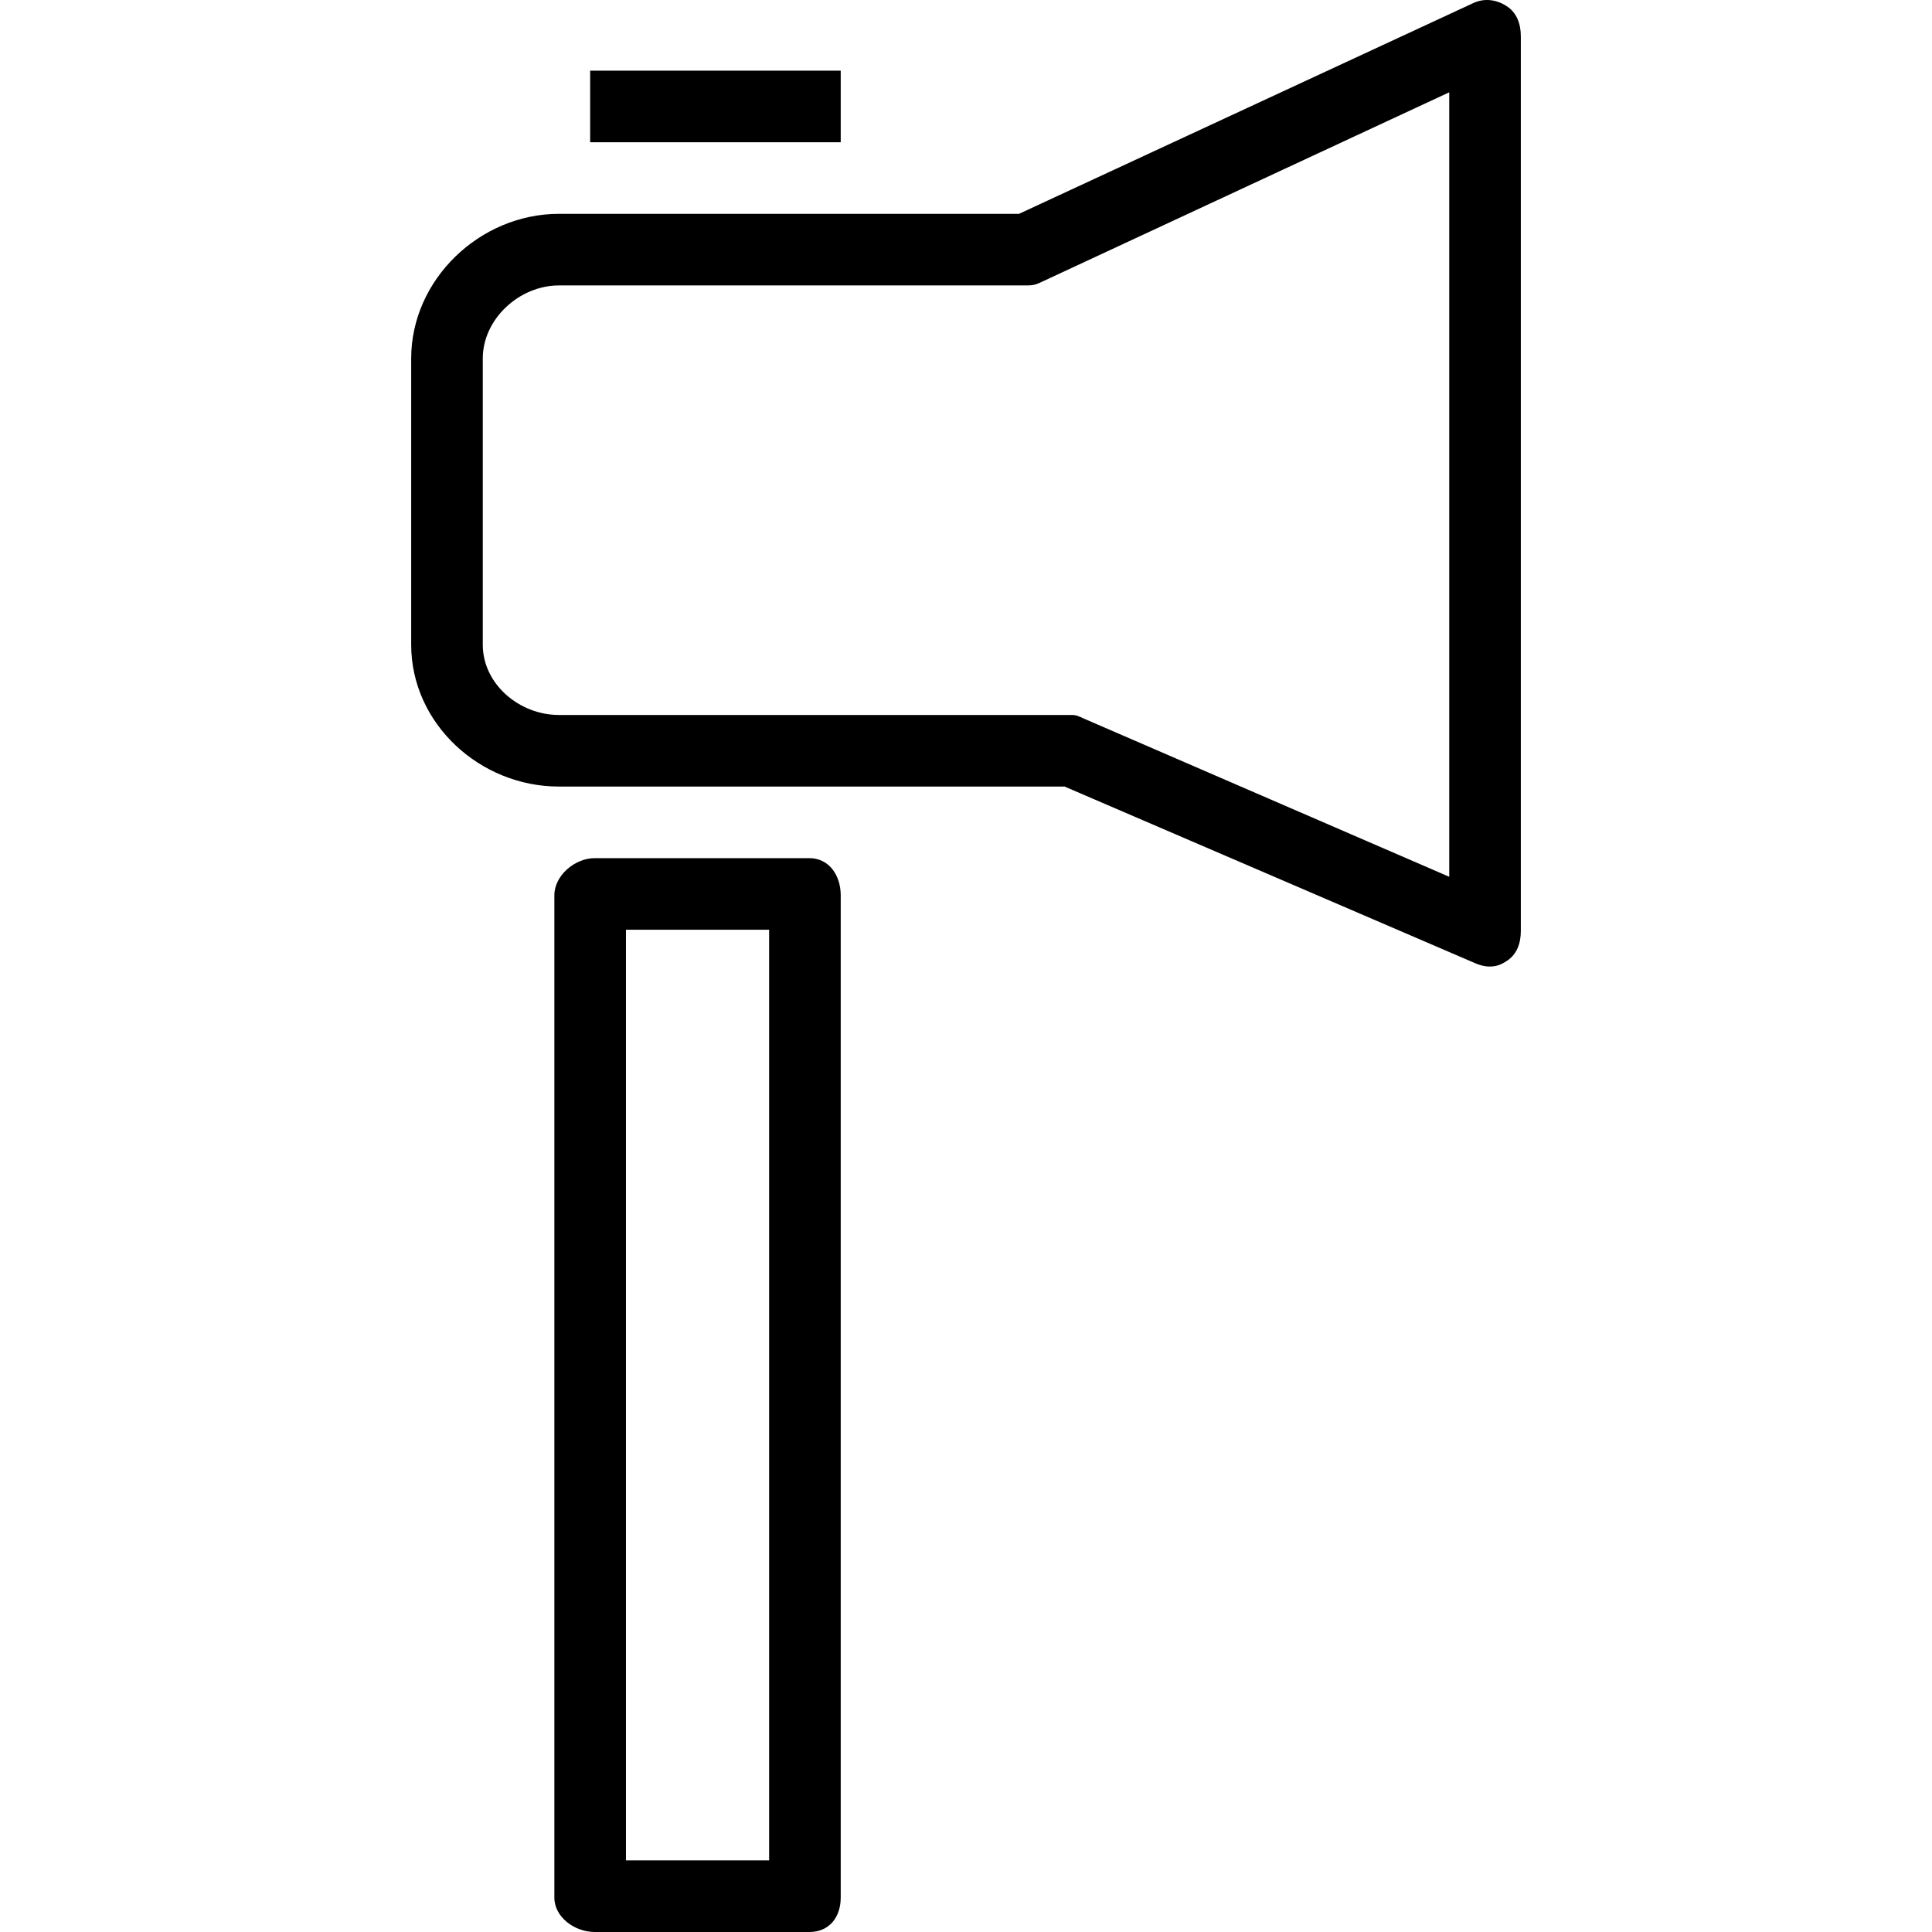
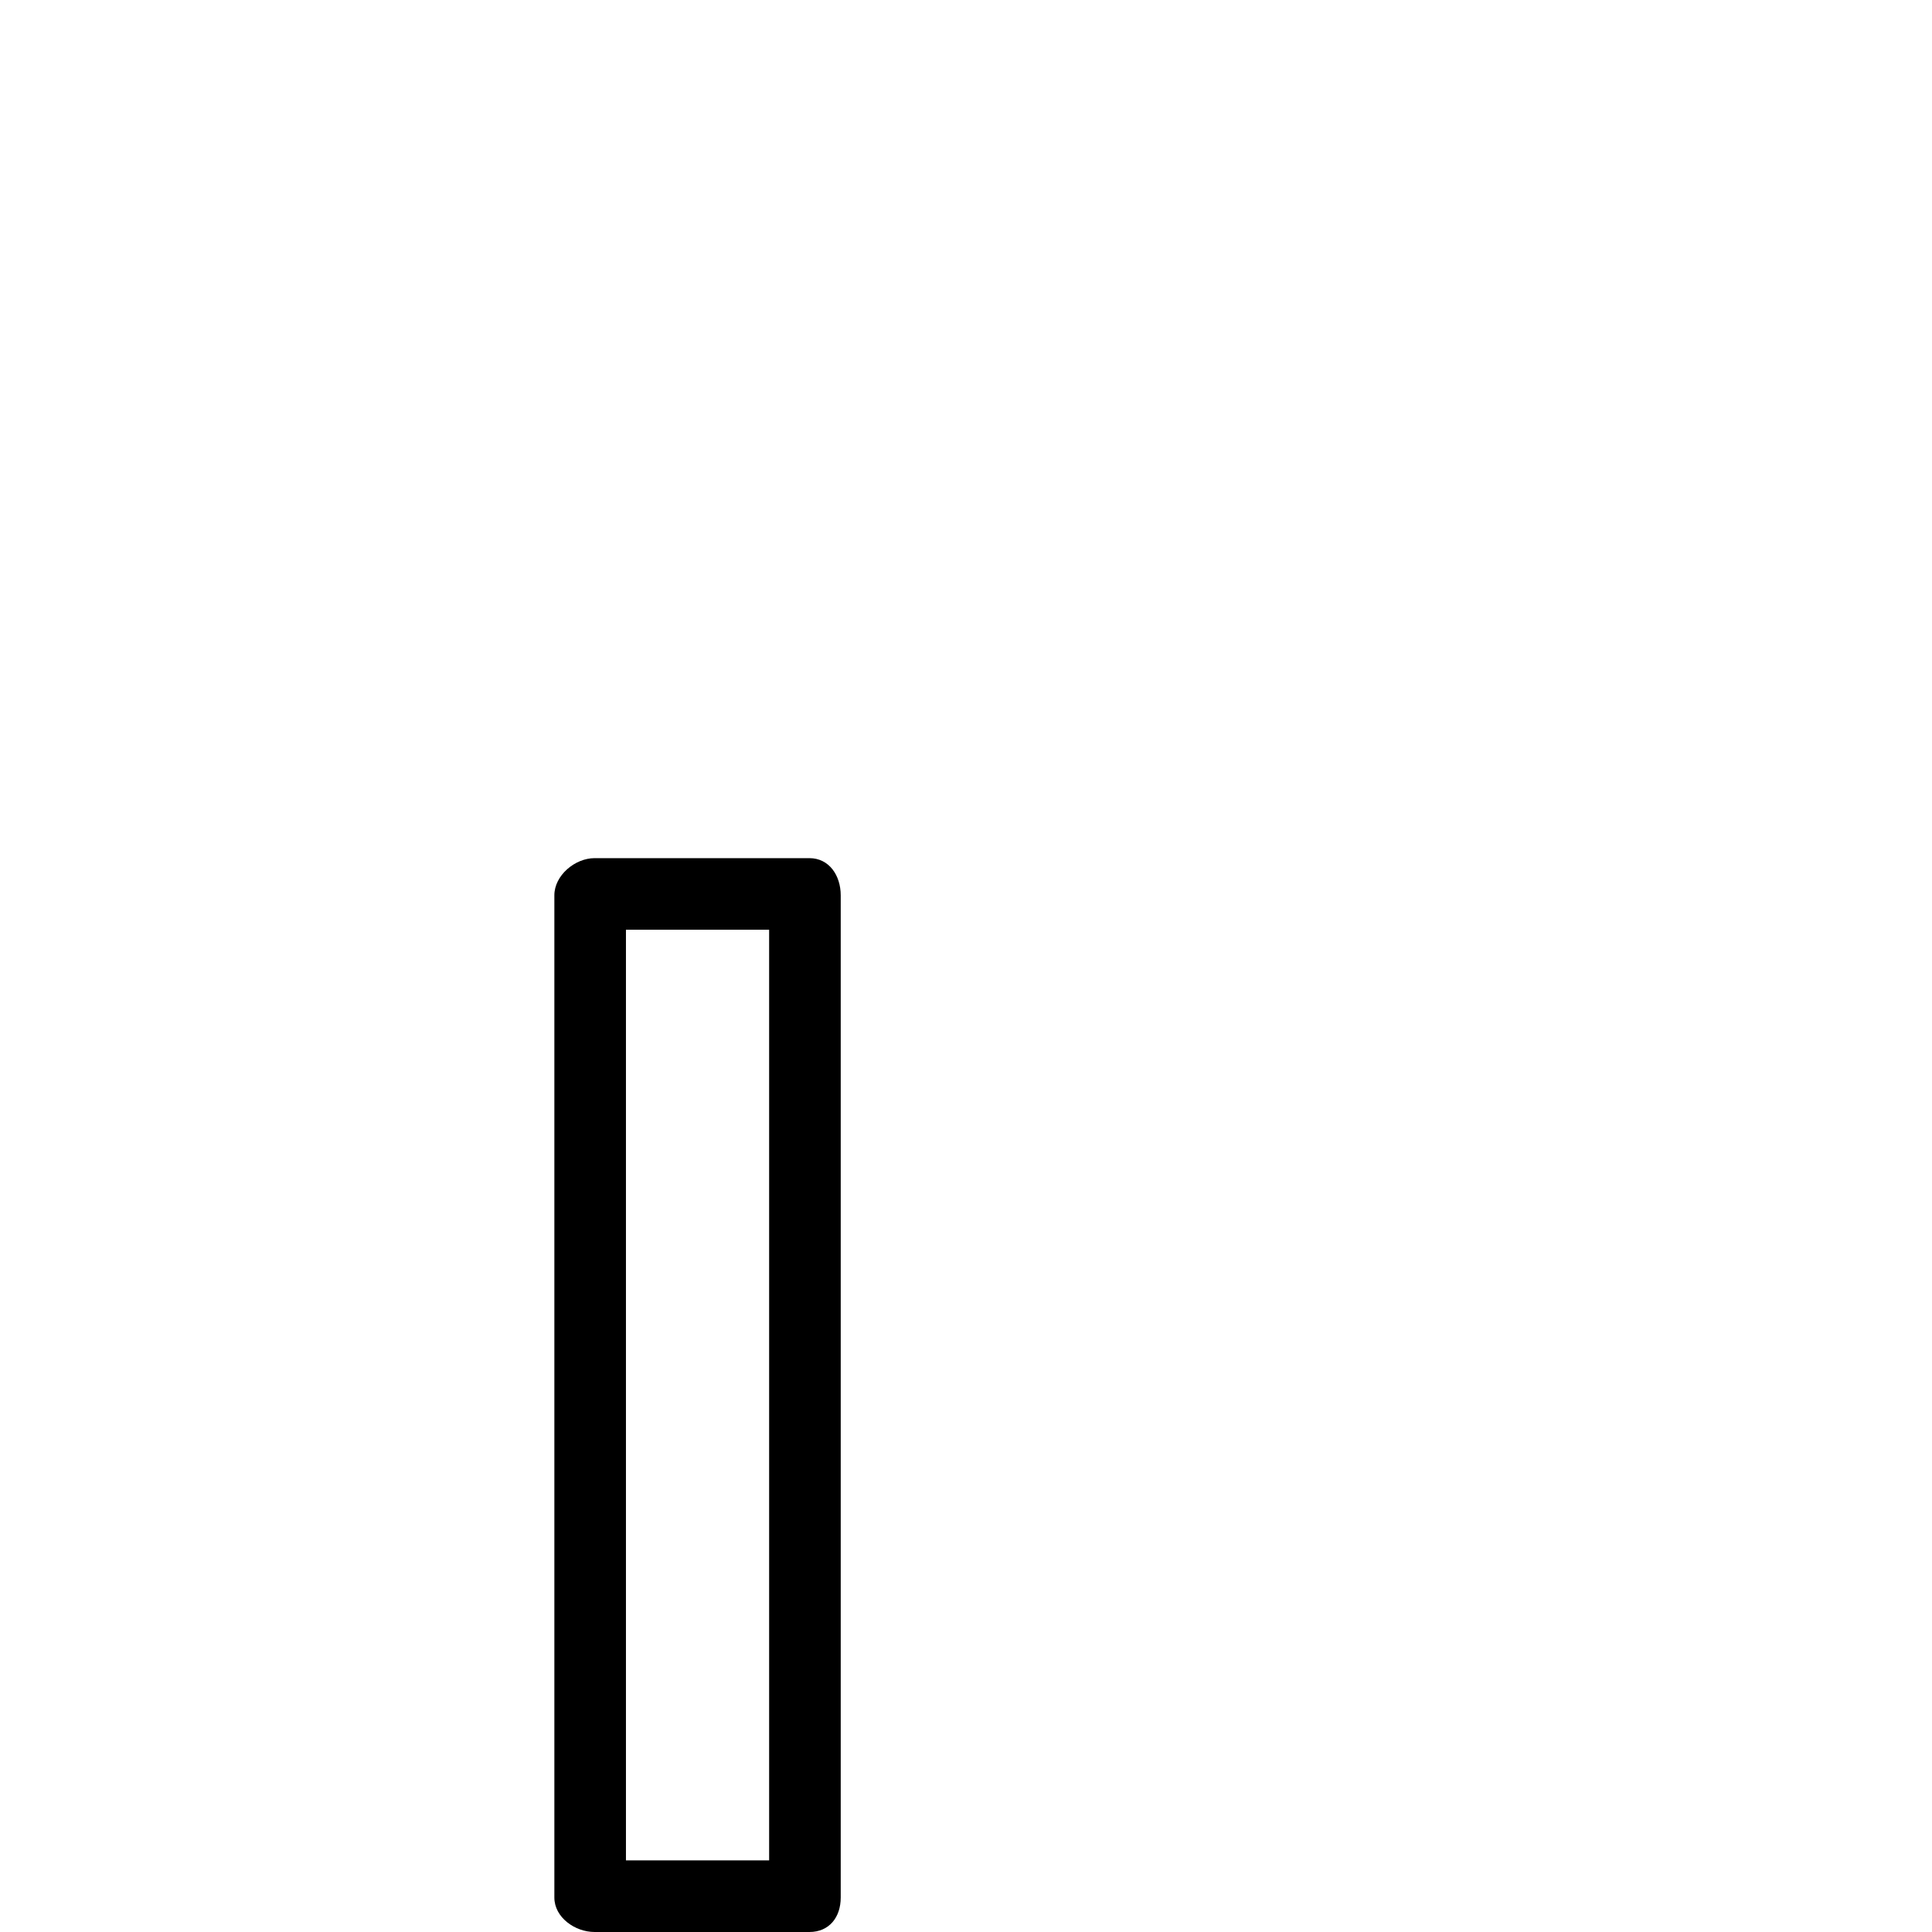
<svg xmlns="http://www.w3.org/2000/svg" version="1.1" id="Layer_1" x="0px" y="0px" viewBox="0 0 512 512" style="enable-background:new 0 0 512 512;" xml:space="preserve">
  <g>
    <g>
      <path d="M214.499,227.418h-56.916c-5.243,0-10.672,4.604-10.672,9.843v265.61c0,5.239,5.429,9.129,10.672,9.129h56.916    c5.243,0,8.3-3.891,8.3-9.129v-265.61C222.799,232.022,219.742,227.418,214.499,227.418z M203.827,493.028h-37.944V246.39h37.944    V493.028z" />
    </g>
  </g>
  <g>
    <g>
-       <rect x="156.396" y="18.726" width="66.402" height="18.972" />
-     </g>
+       </g>
  </g>
  <g>
    <g>
-       <path d="M399.245,1.601c-2.733-1.746-5.864-2.147-8.8-0.79L270.053,56.669H148.115c-20.936,0-39.148,17.393-39.148,38.333v75.828    c0,20.936,18.213,37.615,39.148,37.615h134.009L391,255.286c1.195,0.514,2.464,0.858,3.733,0.858c1.825,0,3.057-0.483,4.632-1.52    c2.659-1.756,3.668-4.69,3.668-7.877V9.596C403.034,6.358,401.978,3.343,399.245,1.601z M384.062,232.361l-96.852-41.939    c-1.177-0.509-1.853-0.947-3.141-0.947H148.115c-10.468,0-20.176-8.166-20.176-18.643V95.003c0-10.477,9.709-19.361,20.176-19.361    h124.032c1.38,0,2.149-0.123,3.4-0.702l108.515-50.48V232.361z" />
-     </g>
+       </g>
  </g>
  <g>
</g>
  <g>
</g>
  <g>
</g>
  <g>
</g>
  <g>
</g>
  <g>
</g>
  <g>
</g>
  <g>
</g>
  <g>
</g>
  <g>
</g>
  <g>
</g>
  <g>
</g>
  <g>
</g>
  <g>
</g>
  <g>
</g>
</svg>